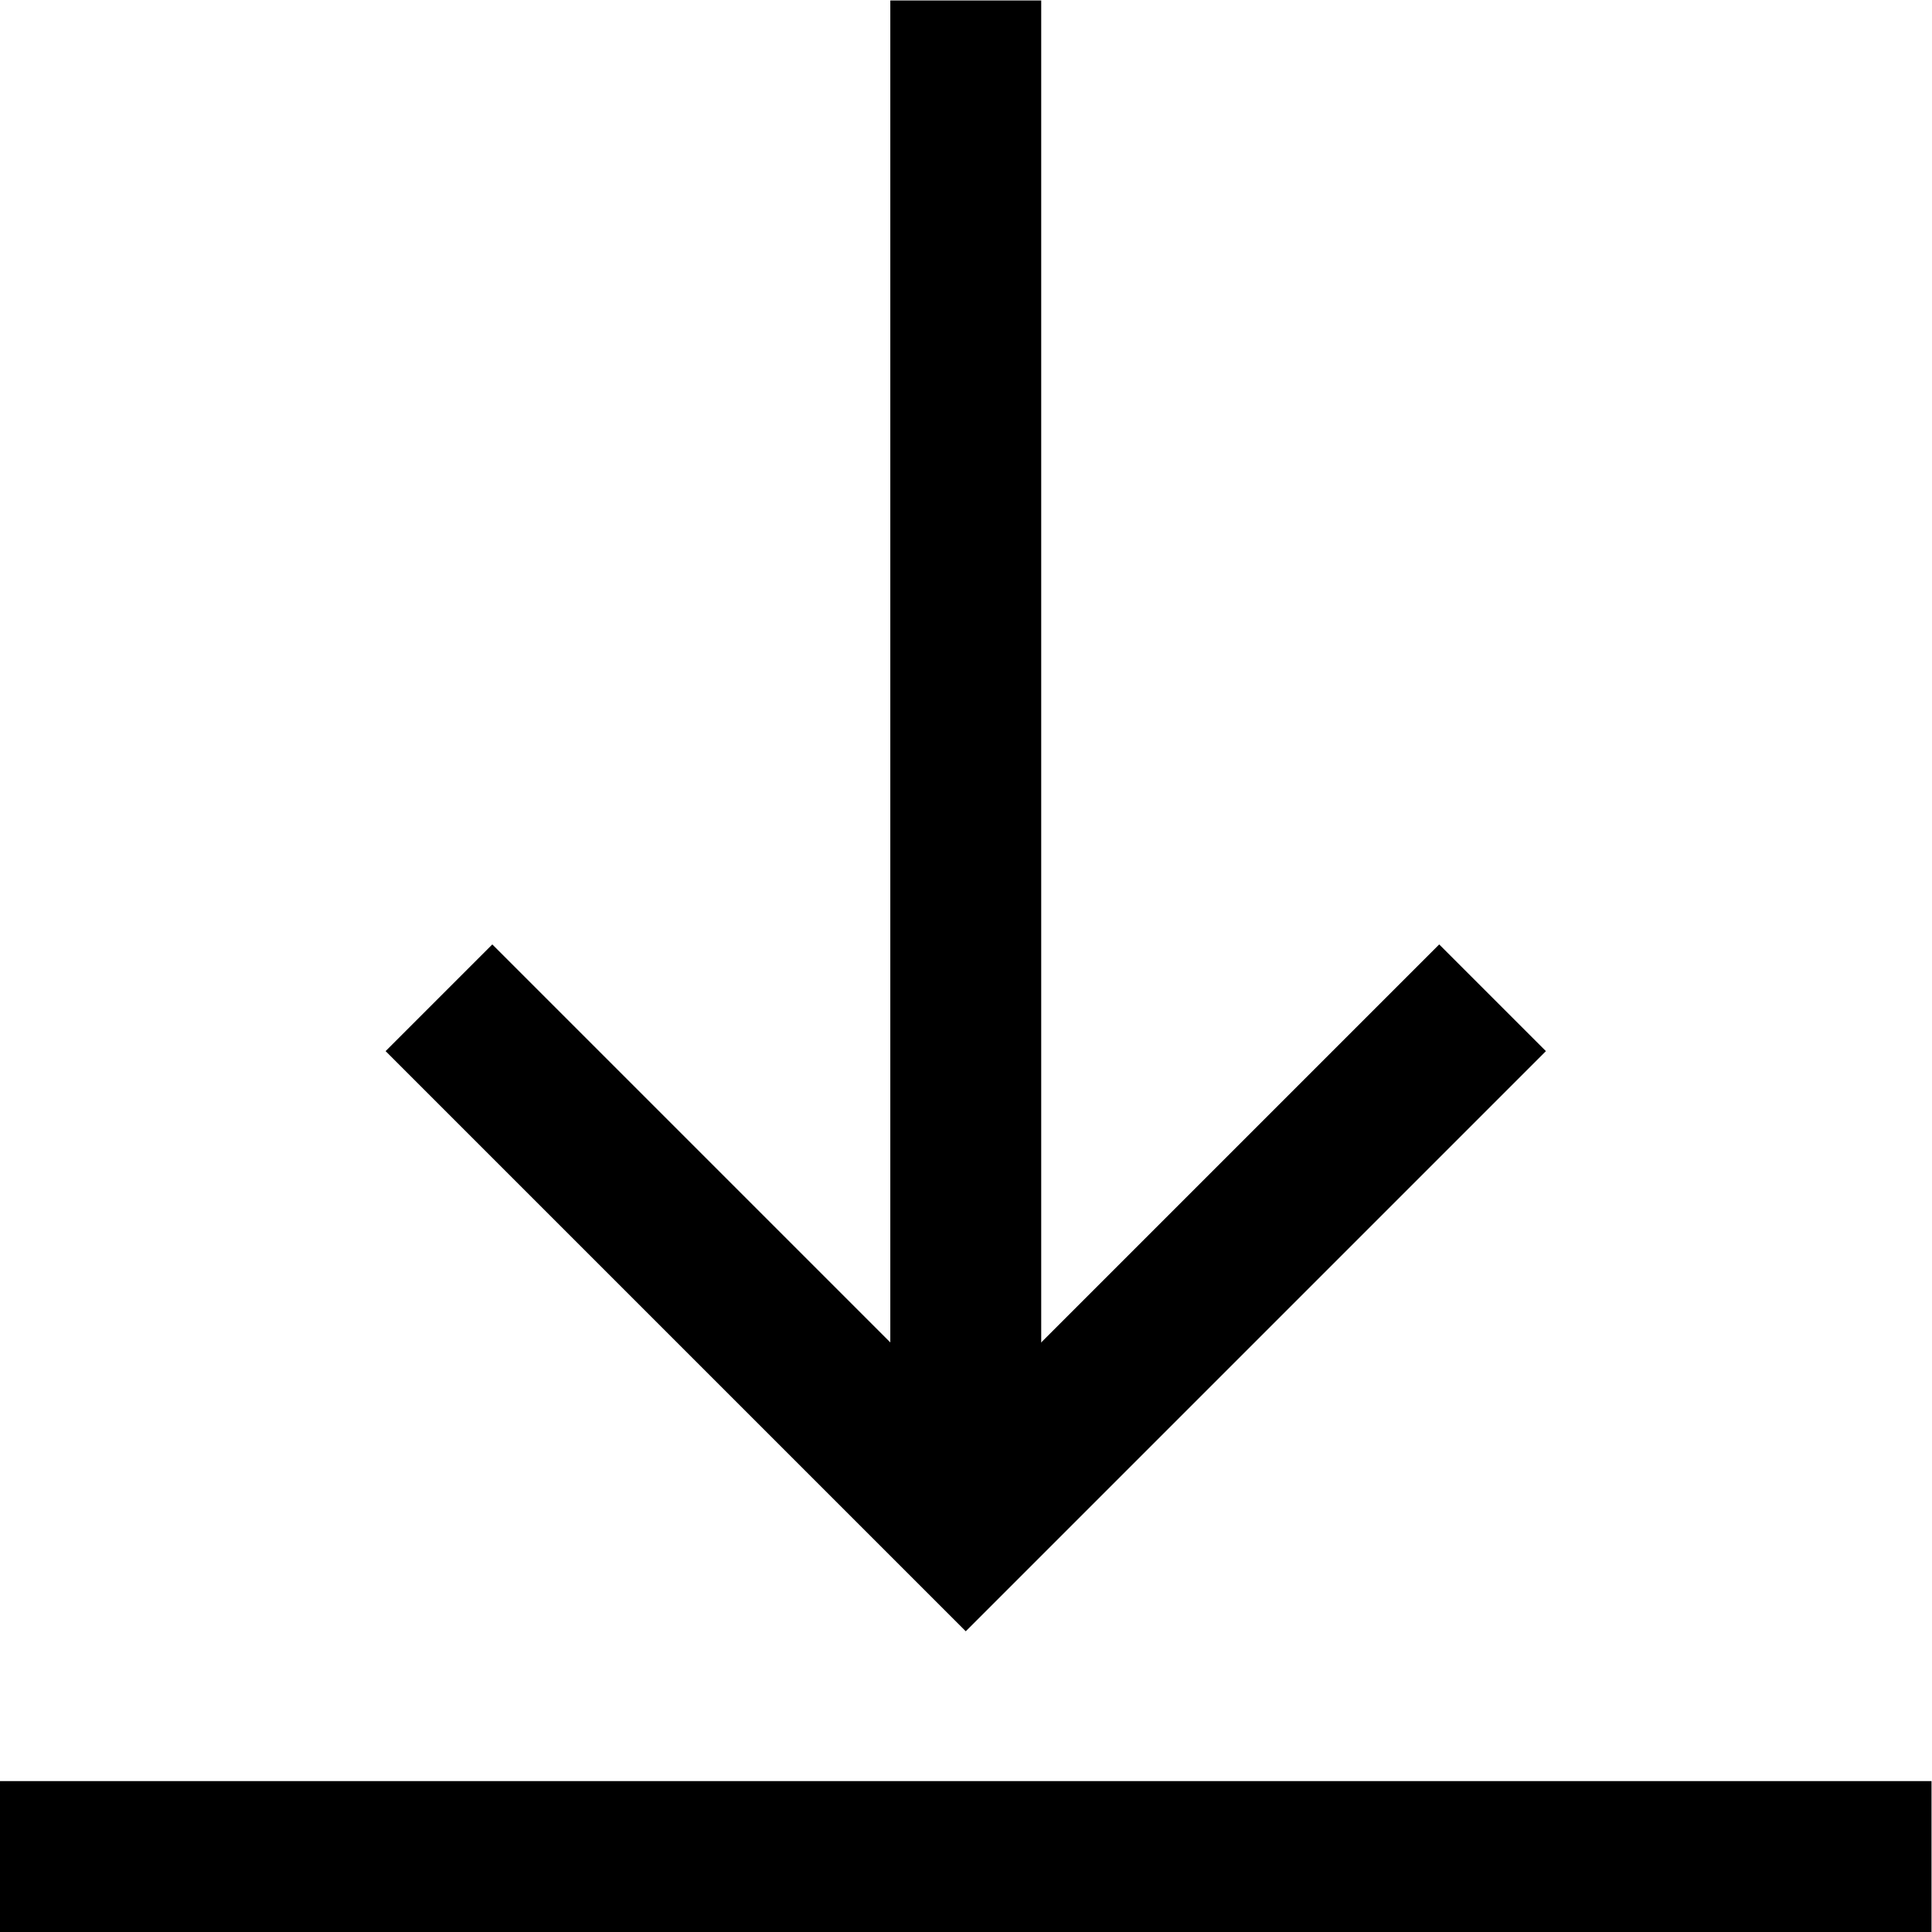
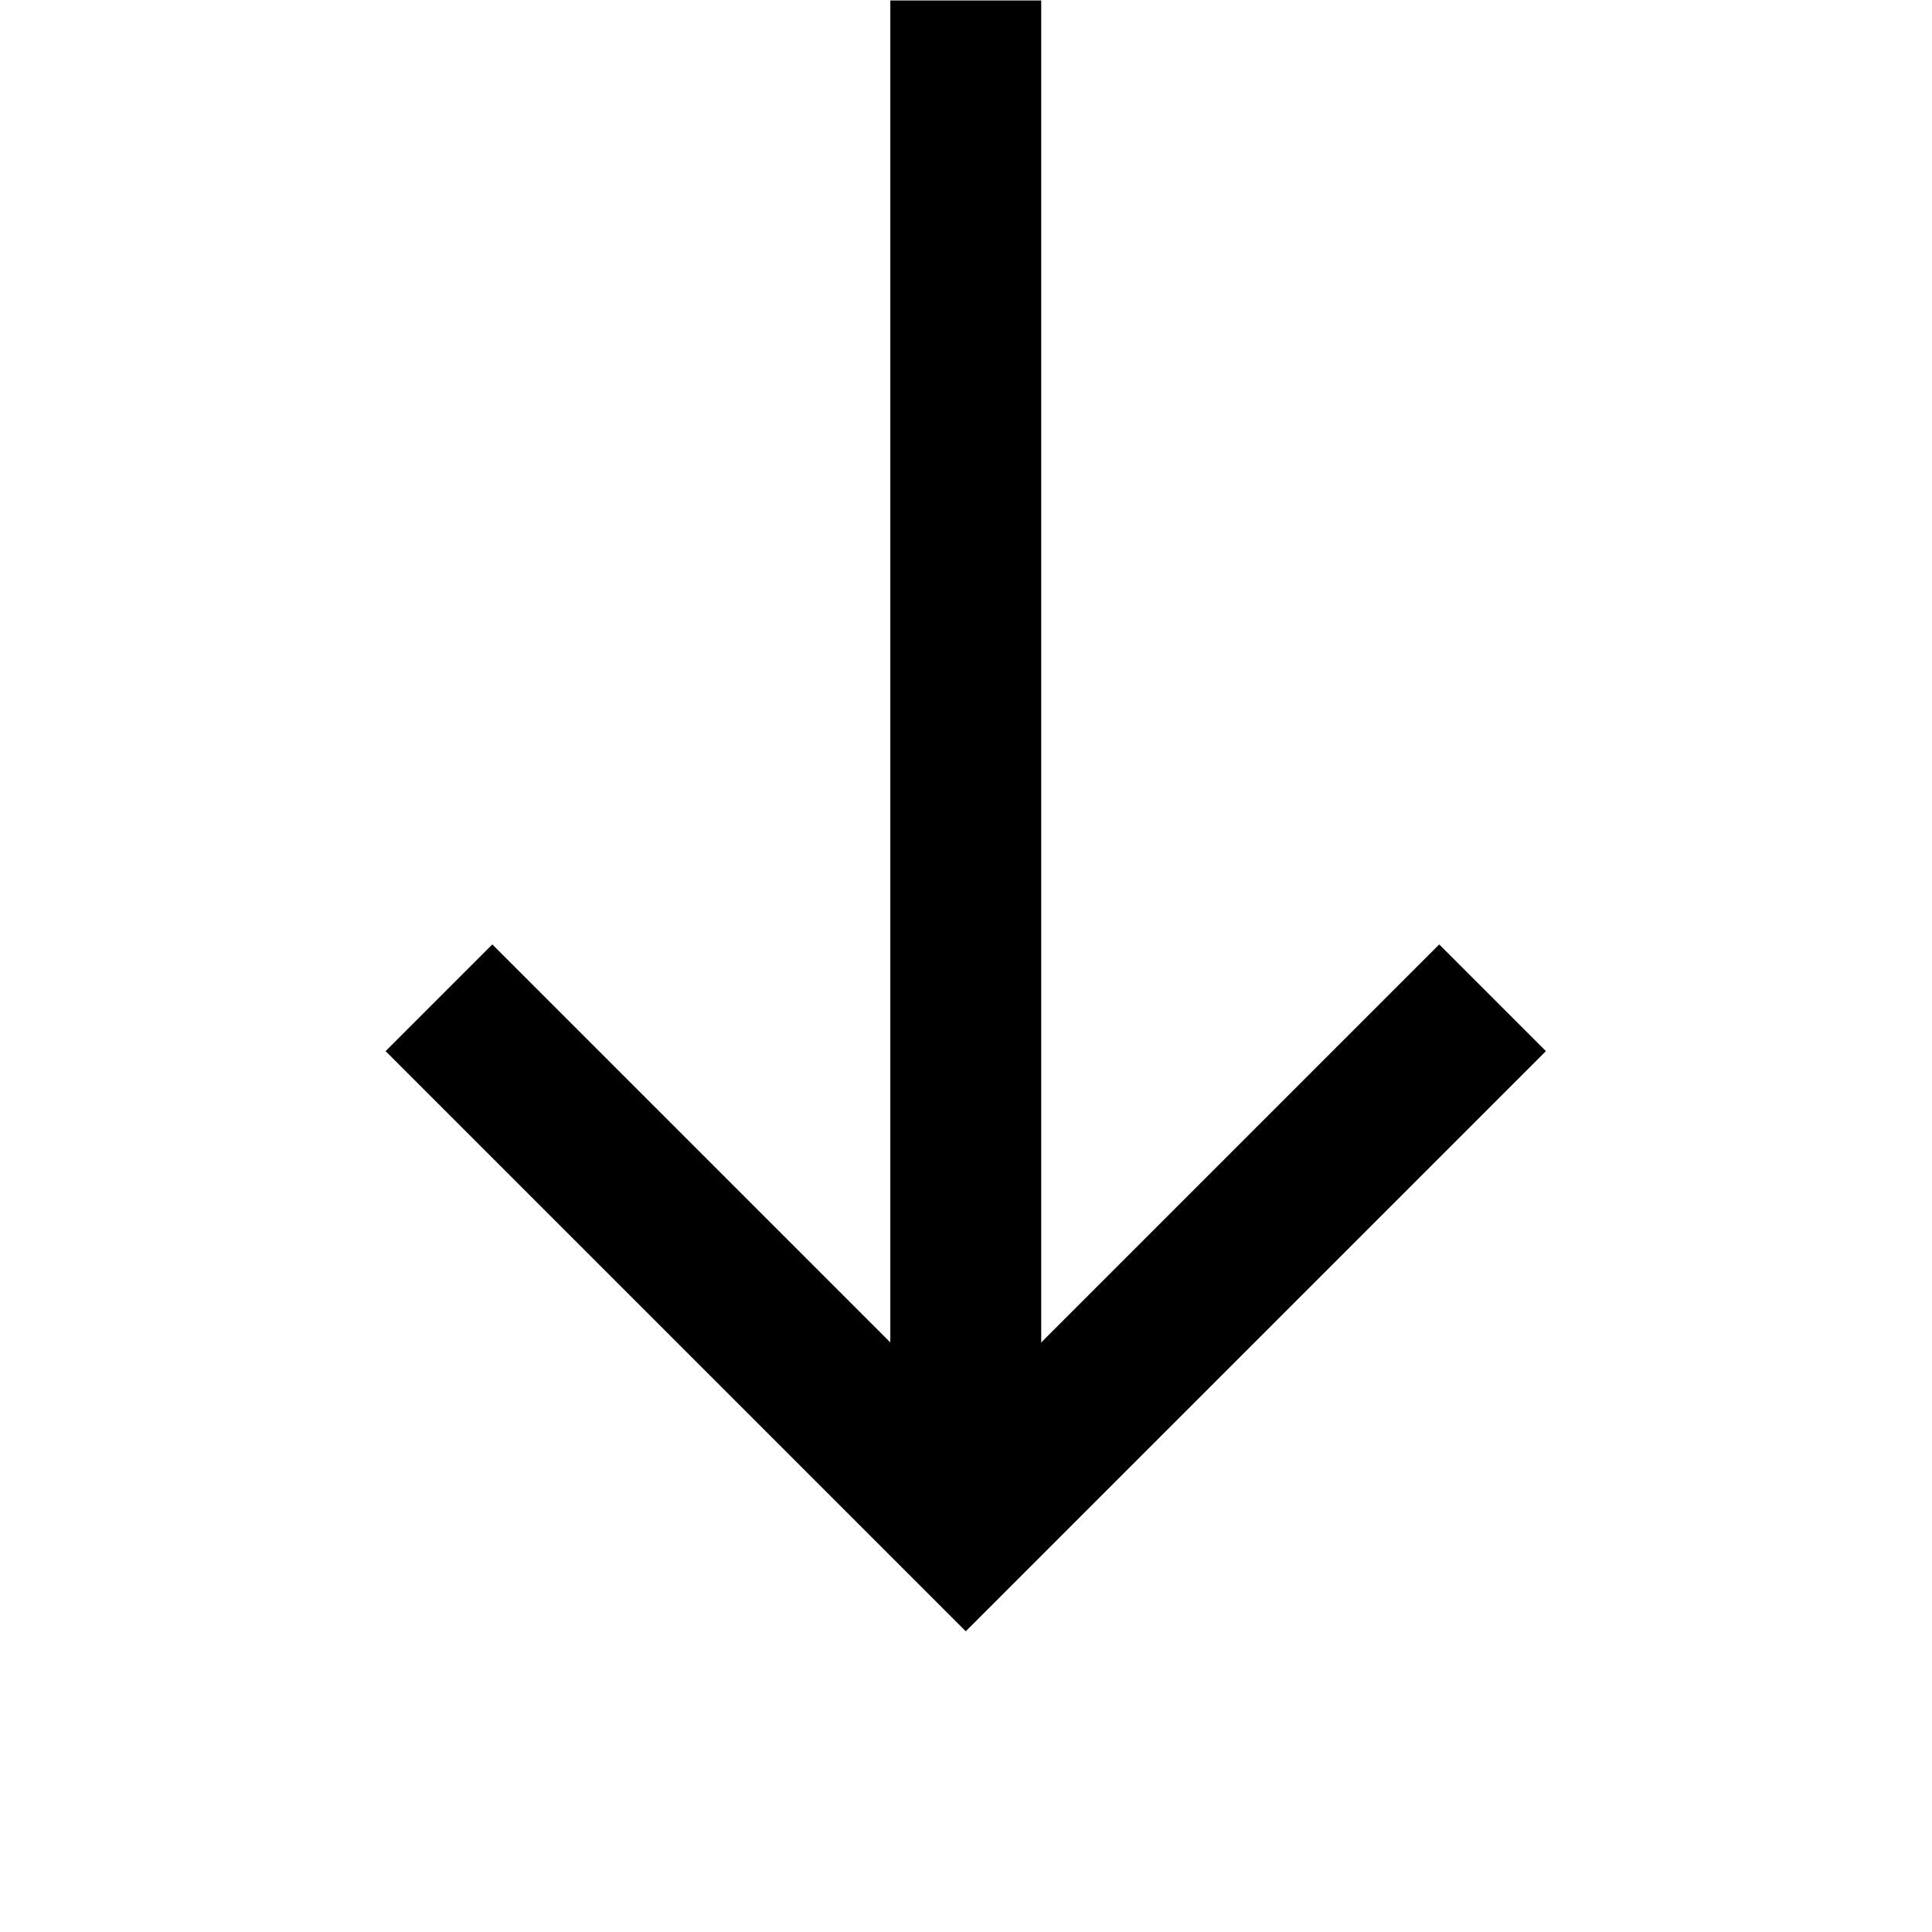
<svg xmlns="http://www.w3.org/2000/svg" version="1.1" id="svg387" xml:space="preserve" width="682.667" height="682.667" viewBox="0 0 682.667 682.667">
  <defs id="defs391">
    <clipPath clipPathUnits="userSpaceOnUse" id="clipPath405">
      <path d="M 0,512 H 512 V 0 H 0 Z" id="path403" />
    </clipPath>
  </defs>
  <g id="g393" transform="matrix(1.333,0,0,-1.333,0,682.667)">
    <g id="g395" transform="translate(130.5,233.5)">
      <path d="M 0,0 125.5,-125.5 251,0" style="fill:none;stroke:#000000;stroke-width:40;stroke-linecap:square;stroke-linejoin:miter;stroke-miterlimit:10;stroke-dasharray:none;stroke-opacity:1" id="path397" />
    </g>
    <g id="g399">
      <g id="g401" clip-path="url(#clipPath405)">
        <g id="g407" transform="translate(256,126)">
          <path d="M 0,0 V 366" style="fill:none;stroke:#000000;stroke-width:40;stroke-linecap:square;stroke-linejoin:round;stroke-miterlimit:10;stroke-dasharray:none;stroke-opacity:1" id="path409" />
        </g>
        <g id="g411" transform="translate(0,20)">
-           <path d="M 0,0 H 512" style="fill:none;stroke:#000000;stroke-width:40;stroke-linecap:butt;stroke-linejoin:miter;stroke-miterlimit:10;stroke-dasharray:none;stroke-opacity:1" id="path413" />
-         </g>
+           </g>
      </g>
    </g>
  </g>
</svg>